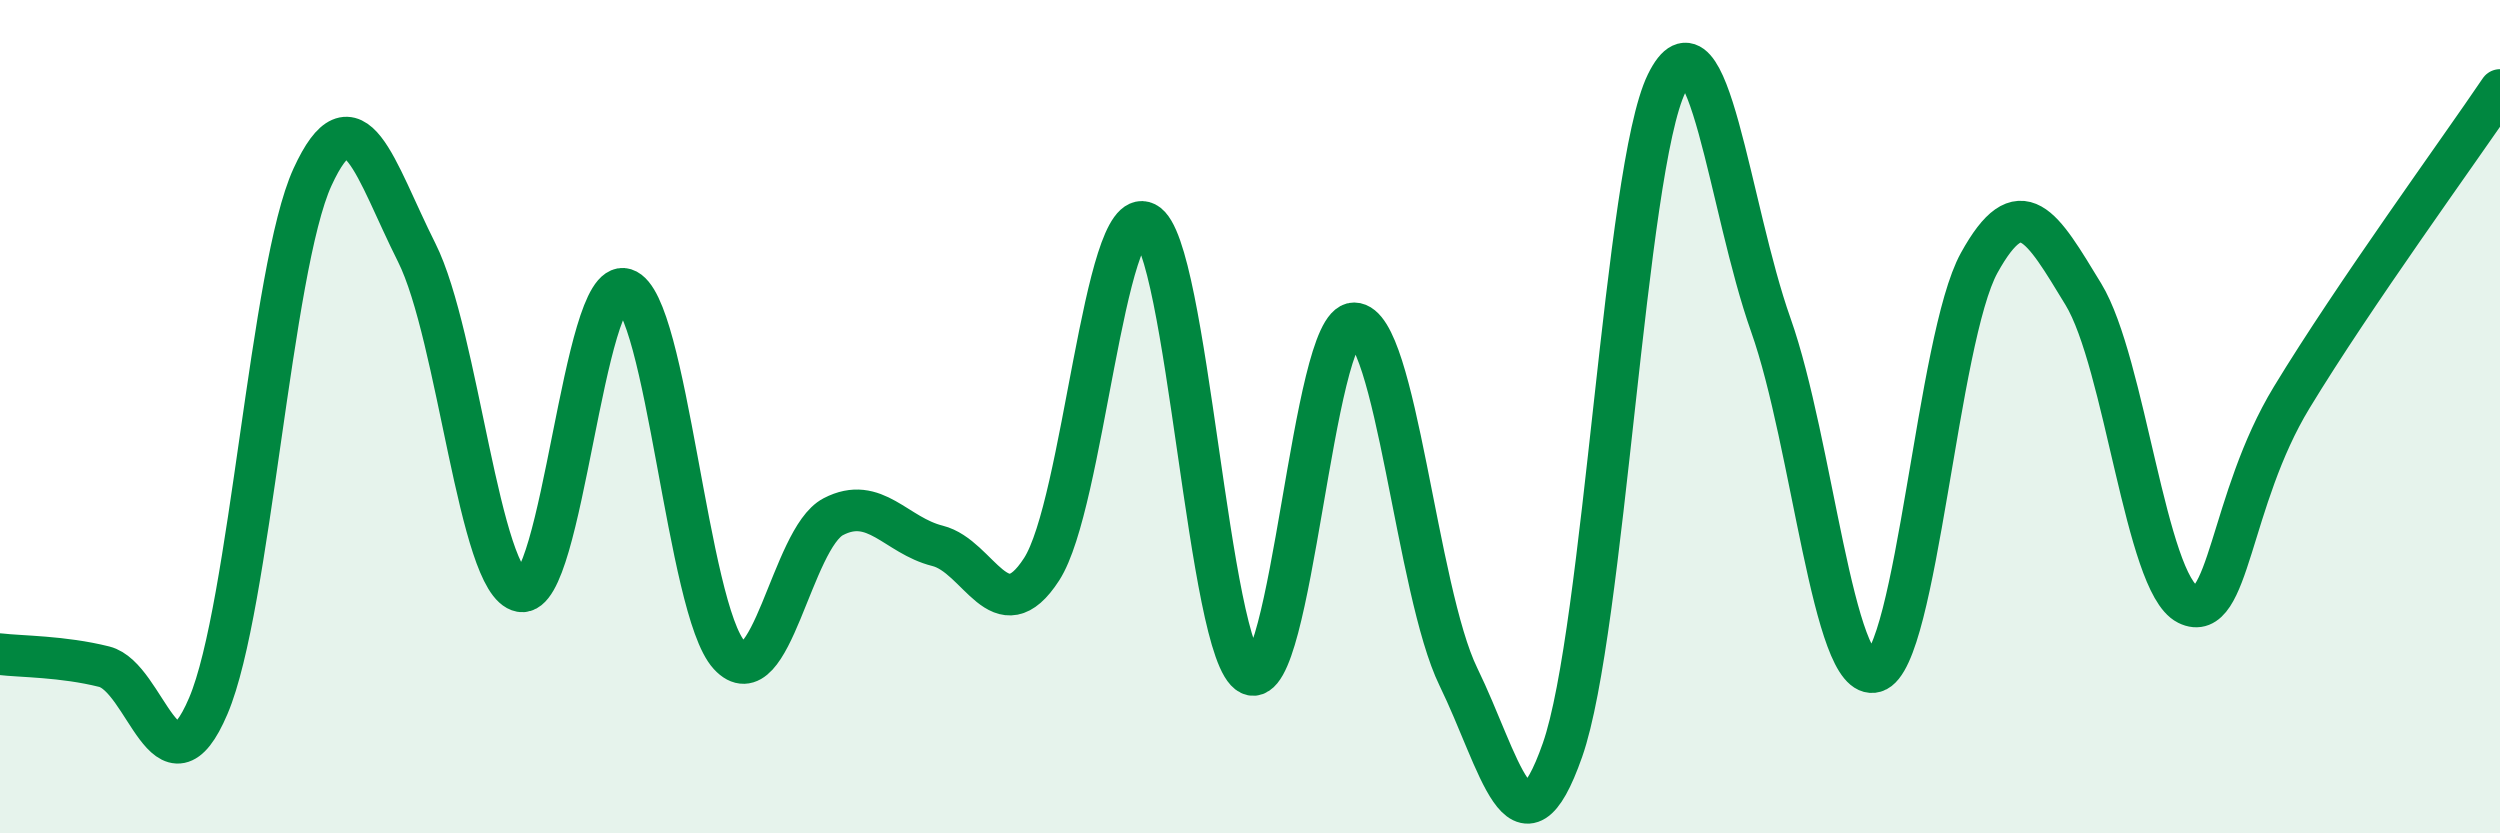
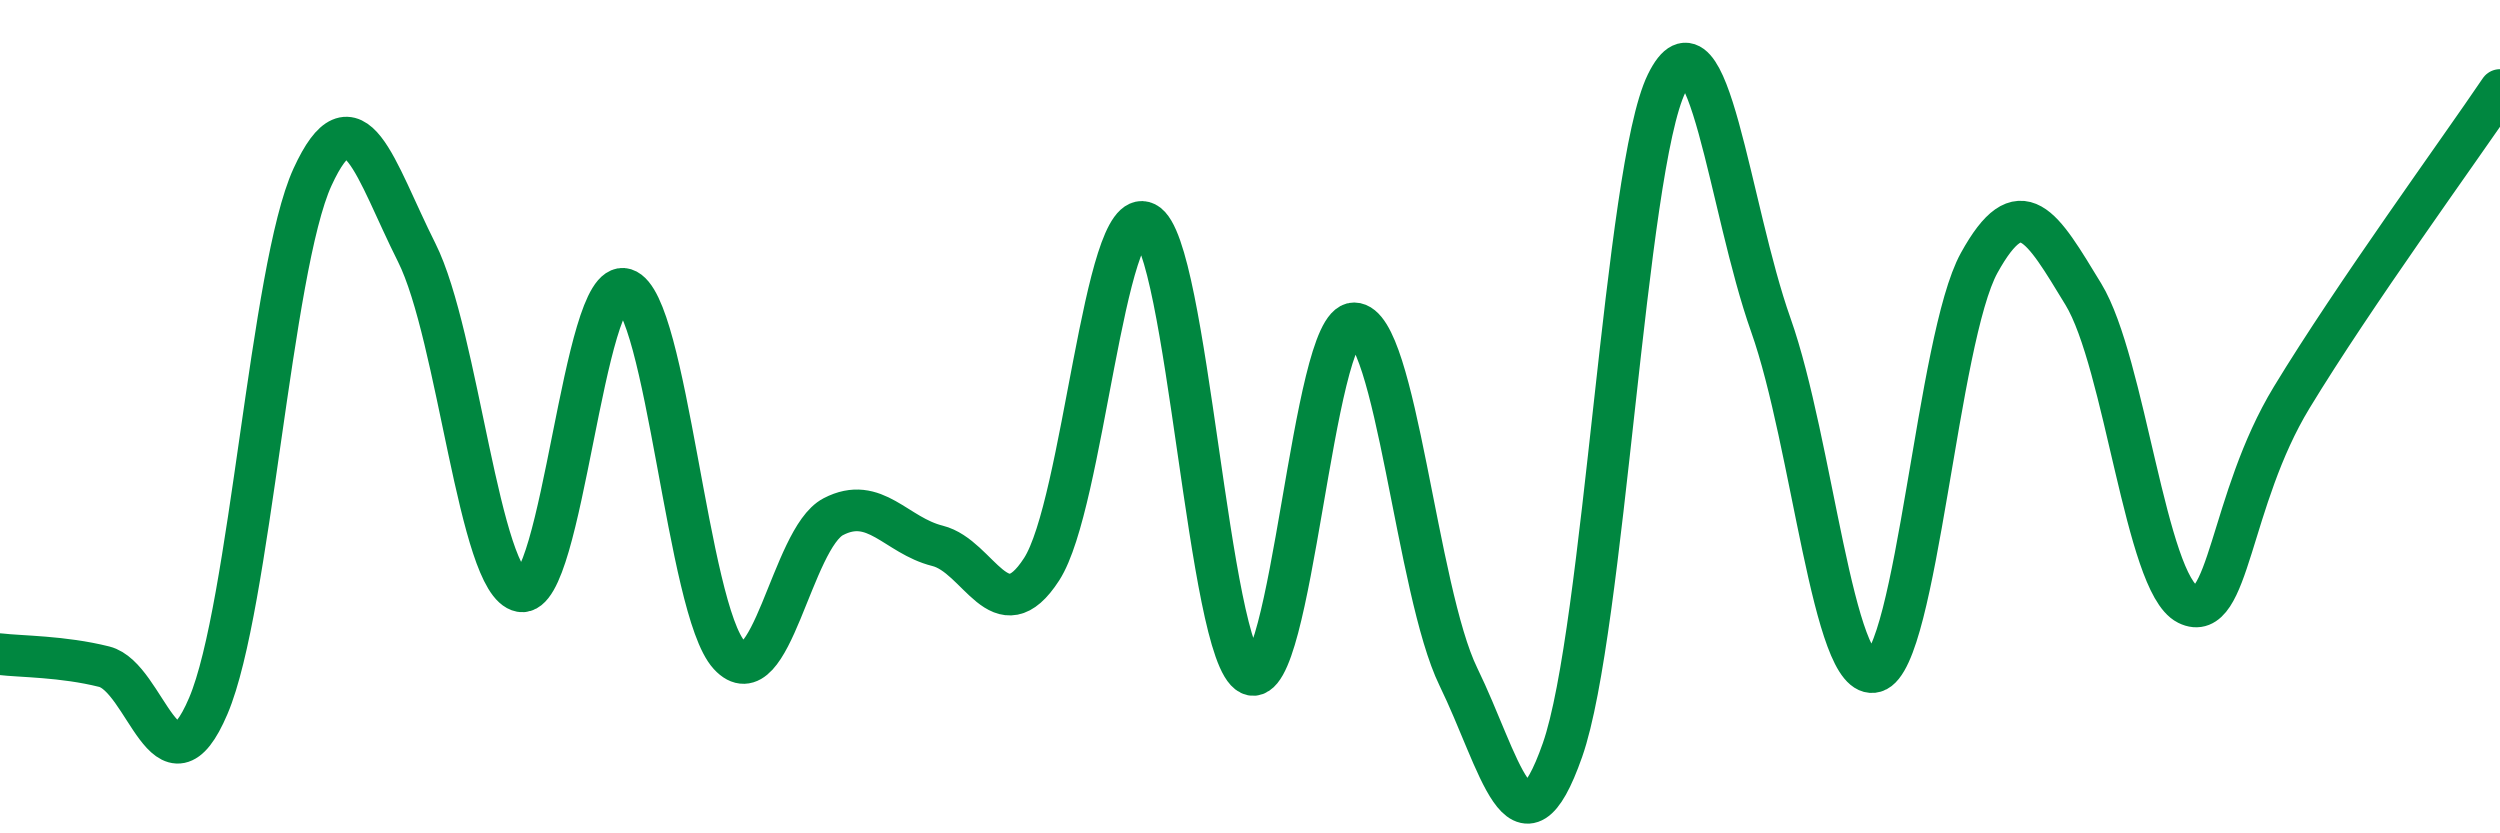
<svg xmlns="http://www.w3.org/2000/svg" width="60" height="20" viewBox="0 0 60 20">
-   <path d="M 0,15.7 C 0.5,15.76 1.5,15.75 2.5,16 C 3.5,16.25 4,19.29 5,16.94 C 6,14.59 6.5,6.43 7.5,4.25 C 8.5,2.07 9,4.07 10,6.06 C 11,8.05 11.5,14.01 12.5,14.19 C 13.5,14.37 14,6.63 15,6.94 C 16,7.25 16.5,14.63 17.5,15.72 C 18.5,16.81 19,12.92 20,12.4 C 21,11.88 21.5,12.85 22.5,13.1 C 23.5,13.35 24,15.21 25,13.66 C 26,12.11 26.5,4.85 27.5,5.35 C 28.5,5.85 29,15.7 30,16.18 C 31,16.66 31.5,7.75 32.5,7.76 C 33.5,7.77 34,14.19 35,16.24 C 36,18.29 36.5,20.85 37.5,18 C 38.5,15.15 39,4.04 40,2 C 41,-0.04 41.5,4.98 42.5,7.8 C 43.5,10.62 44,16.42 45,16.12 C 46,15.82 46.5,8.12 47.5,6.31 C 48.5,4.5 49,5.42 50,7.06 C 51,8.7 51.5,14 52.5,14.5 C 53.5,15 53.5,12.01 55,9.54 C 56.5,7.07 59,3.64 60,2.16L60 20L0 20Z" fill="#008740" opacity="0.1" stroke-linecap="round" stroke-linejoin="round" />
  <path d="M 0,15.7 C 0.5,15.76 1.5,15.75 2.5,16 C 3.5,16.25 4,19.29 5,16.94 C 6,14.59 6.5,6.43 7.5,4.25 C 8.5,2.07 9,4.07 10,6.06 C 11,8.05 11.5,14.01 12.5,14.19 C 13.5,14.37 14,6.63 15,6.94 C 16,7.25 16.5,14.63 17.5,15.72 C 18.5,16.81 19,12.92 20,12.4 C 21,11.88 21.5,12.85 22.5,13.1 C 23.5,13.35 24,15.21 25,13.66 C 26,12.11 26.5,4.85 27.5,5.35 C 28.5,5.85 29,15.7 30,16.18 C 31,16.66 31.5,7.75 32.5,7.76 C 33.5,7.77 34,14.19 35,16.24 C 36,18.29 36.5,20.85 37.5,18 C 38.5,15.15 39,4.04 40,2 C 41,-0.04 41.5,4.98 42.5,7.8 C 43.5,10.62 44,16.42 45,16.12 C 46,15.82 46.5,8.12 47.5,6.31 C 48.5,4.5 49,5.42 50,7.06 C 51,8.7 51.5,14 52.5,14.5 C 53.5,15 53.5,12.01 55,9.54 C 56.5,7.07 59,3.64 60,2.16" stroke="#008740" stroke-width="1" fill="none" stroke-linecap="round" stroke-linejoin="round" />
</svg>